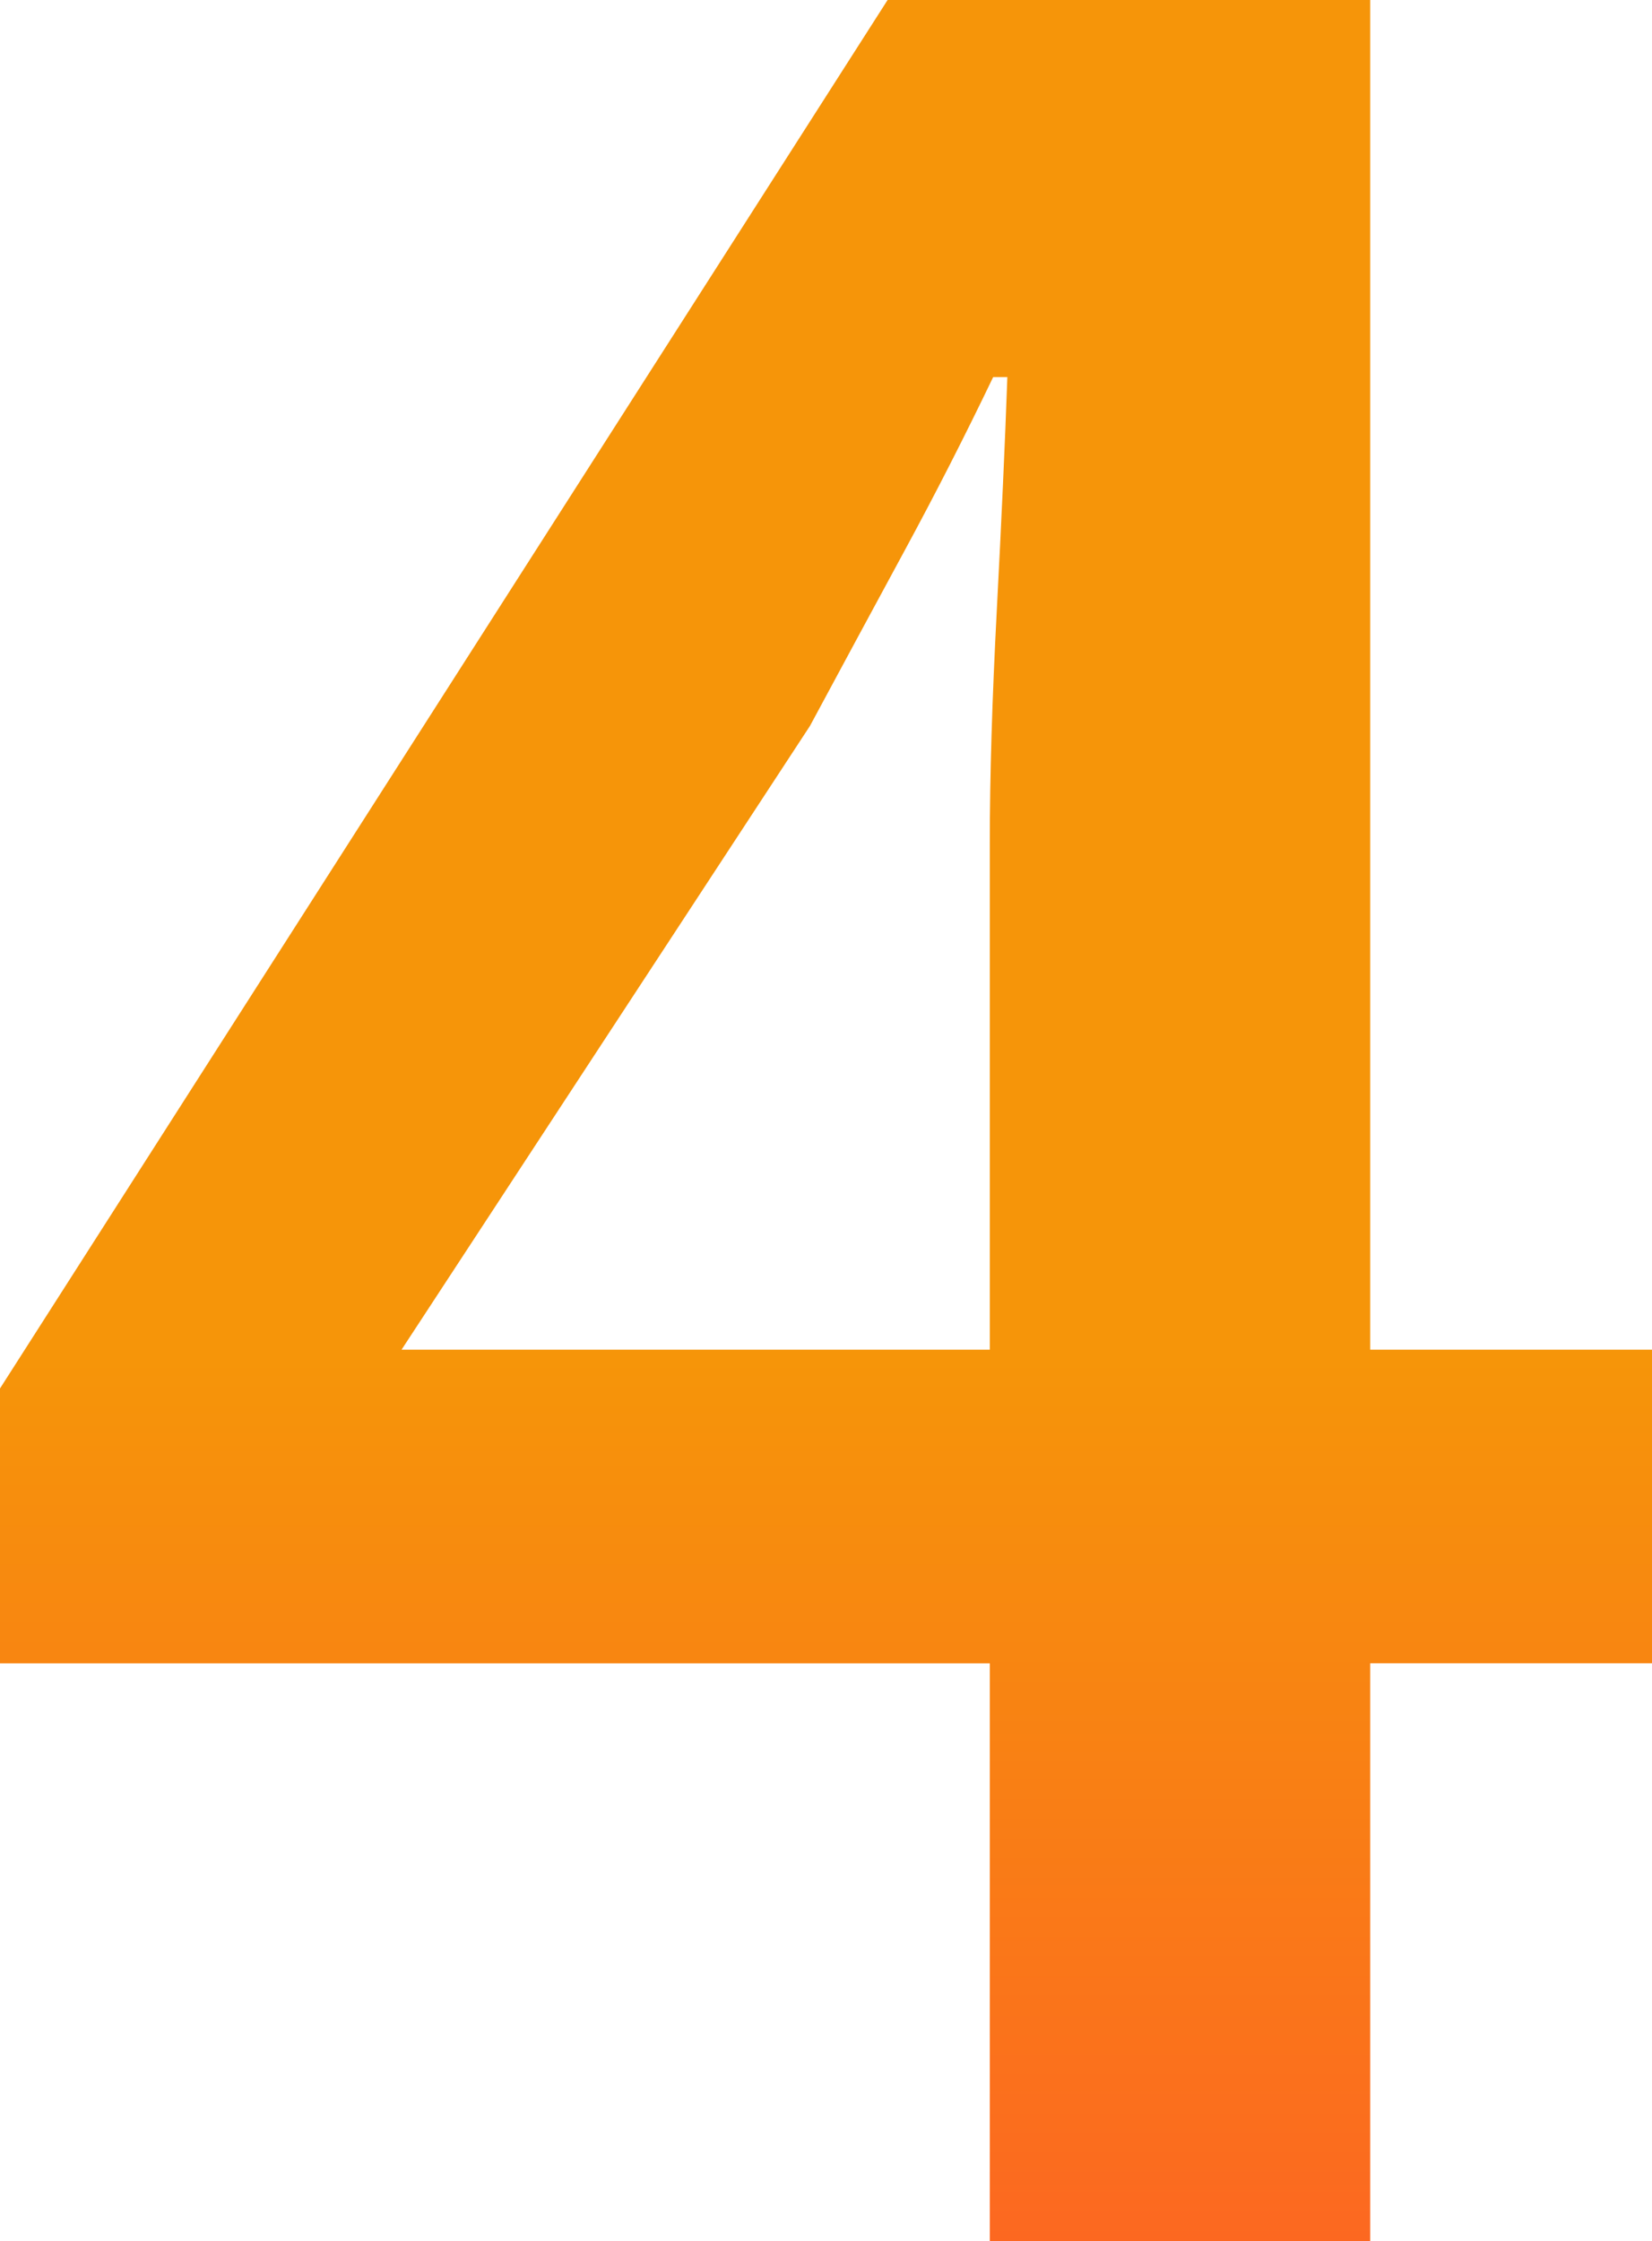
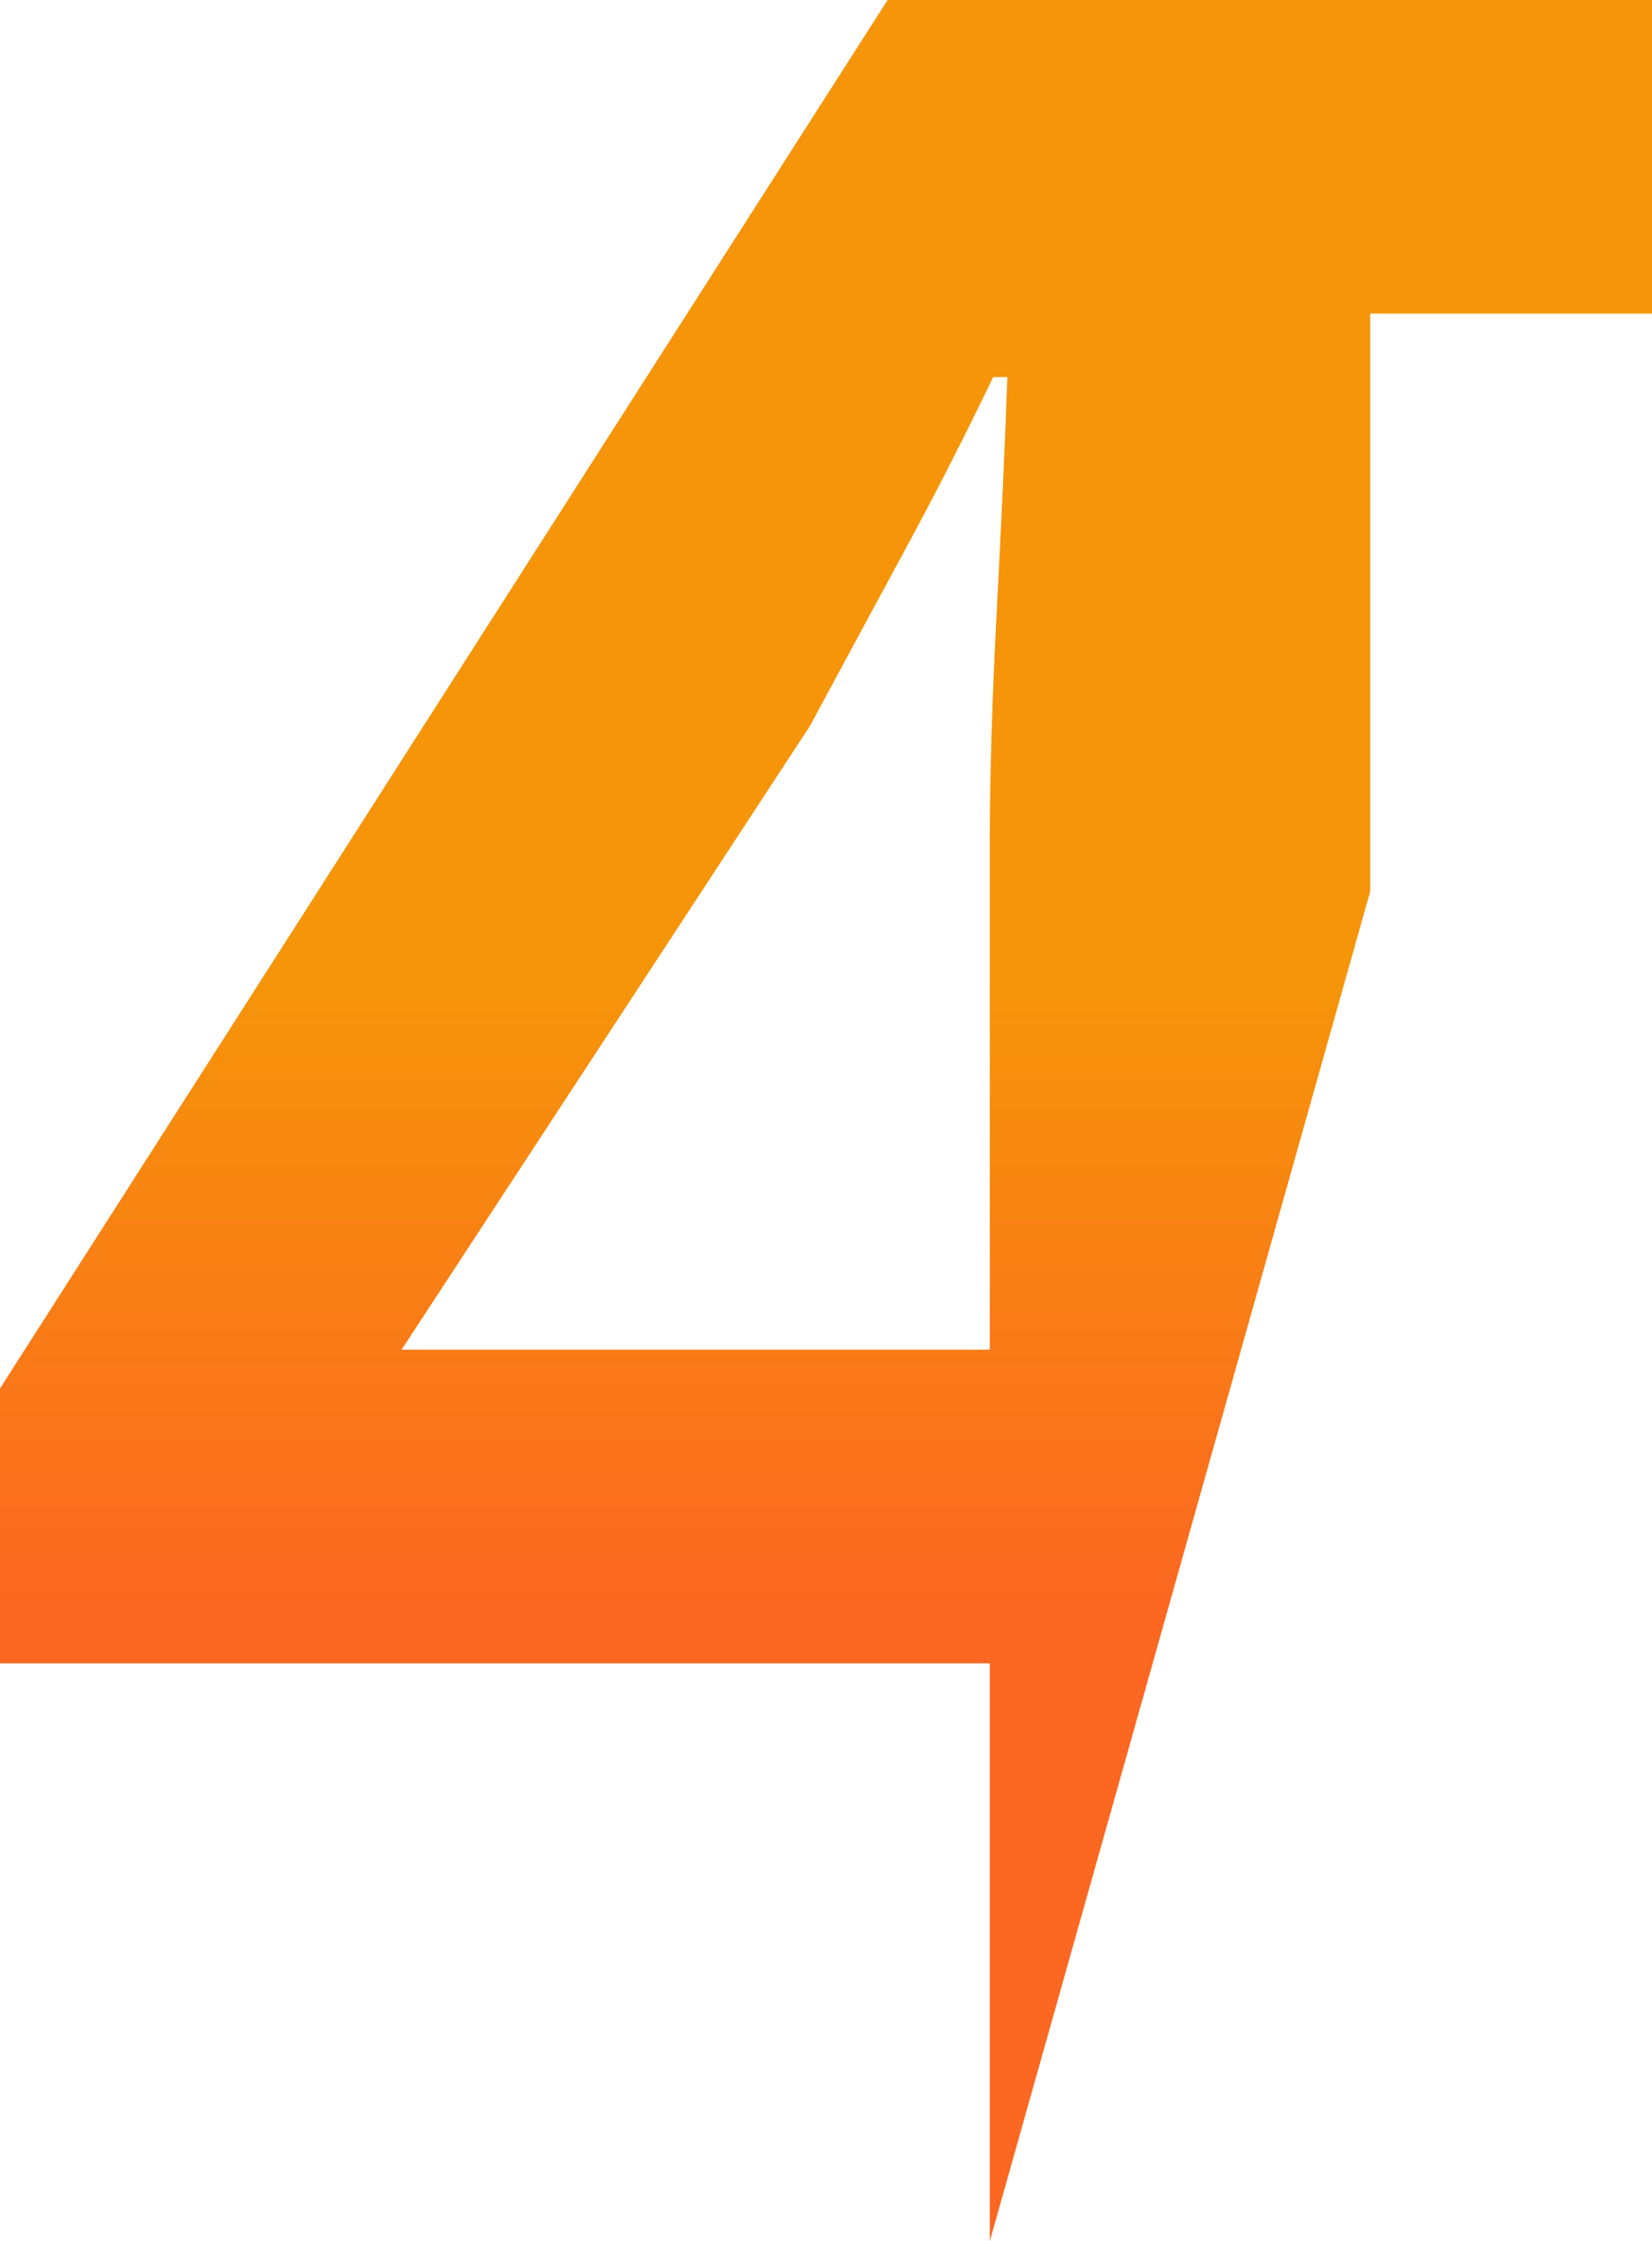
<svg xmlns="http://www.w3.org/2000/svg" width="21.644" height="29.351" viewBox="0 0 21.644 29.351">
  <defs>
    <linearGradient id="linear-gradient" x1="0.5" x2="0.5" y2="1" gradientUnits="objectBoundingBox">
      <stop offset="0" stop-color="#f69509" />
      <stop offset="0.2" stop-color="#f69509" />
      <stop offset="0.604" stop-color="#f69509" />
      <stop offset="1" stop-color="#fc6721" />
    </linearGradient>
  </defs>
-   <path id="number-4-orange" d="M6.449-24.3h7.707v-6.645q0-1.292.092-3.046t.138-3.046H14.2q-.554,1.154-1.154,2.261T11.8-32.469Zm7.707,11.676v-7.568H1.188v-3.6L12.817-41.976H19.14V-24.3h3.692v4.107H19.14v7.568Z" transform="translate(-1.188 41.976)" fill="url(#linear-gradient)" />
+   <path id="number-4-orange" d="M6.449-24.3h7.707v-6.645q0-1.292.092-3.046t.138-3.046H14.2q-.554,1.154-1.154,2.261T11.8-32.469Zm7.707,11.676v-7.568H1.188v-3.6L12.817-41.976H19.14h3.692v4.107H19.14v7.568Z" transform="translate(-1.188 41.976)" fill="url(#linear-gradient)" />
</svg>